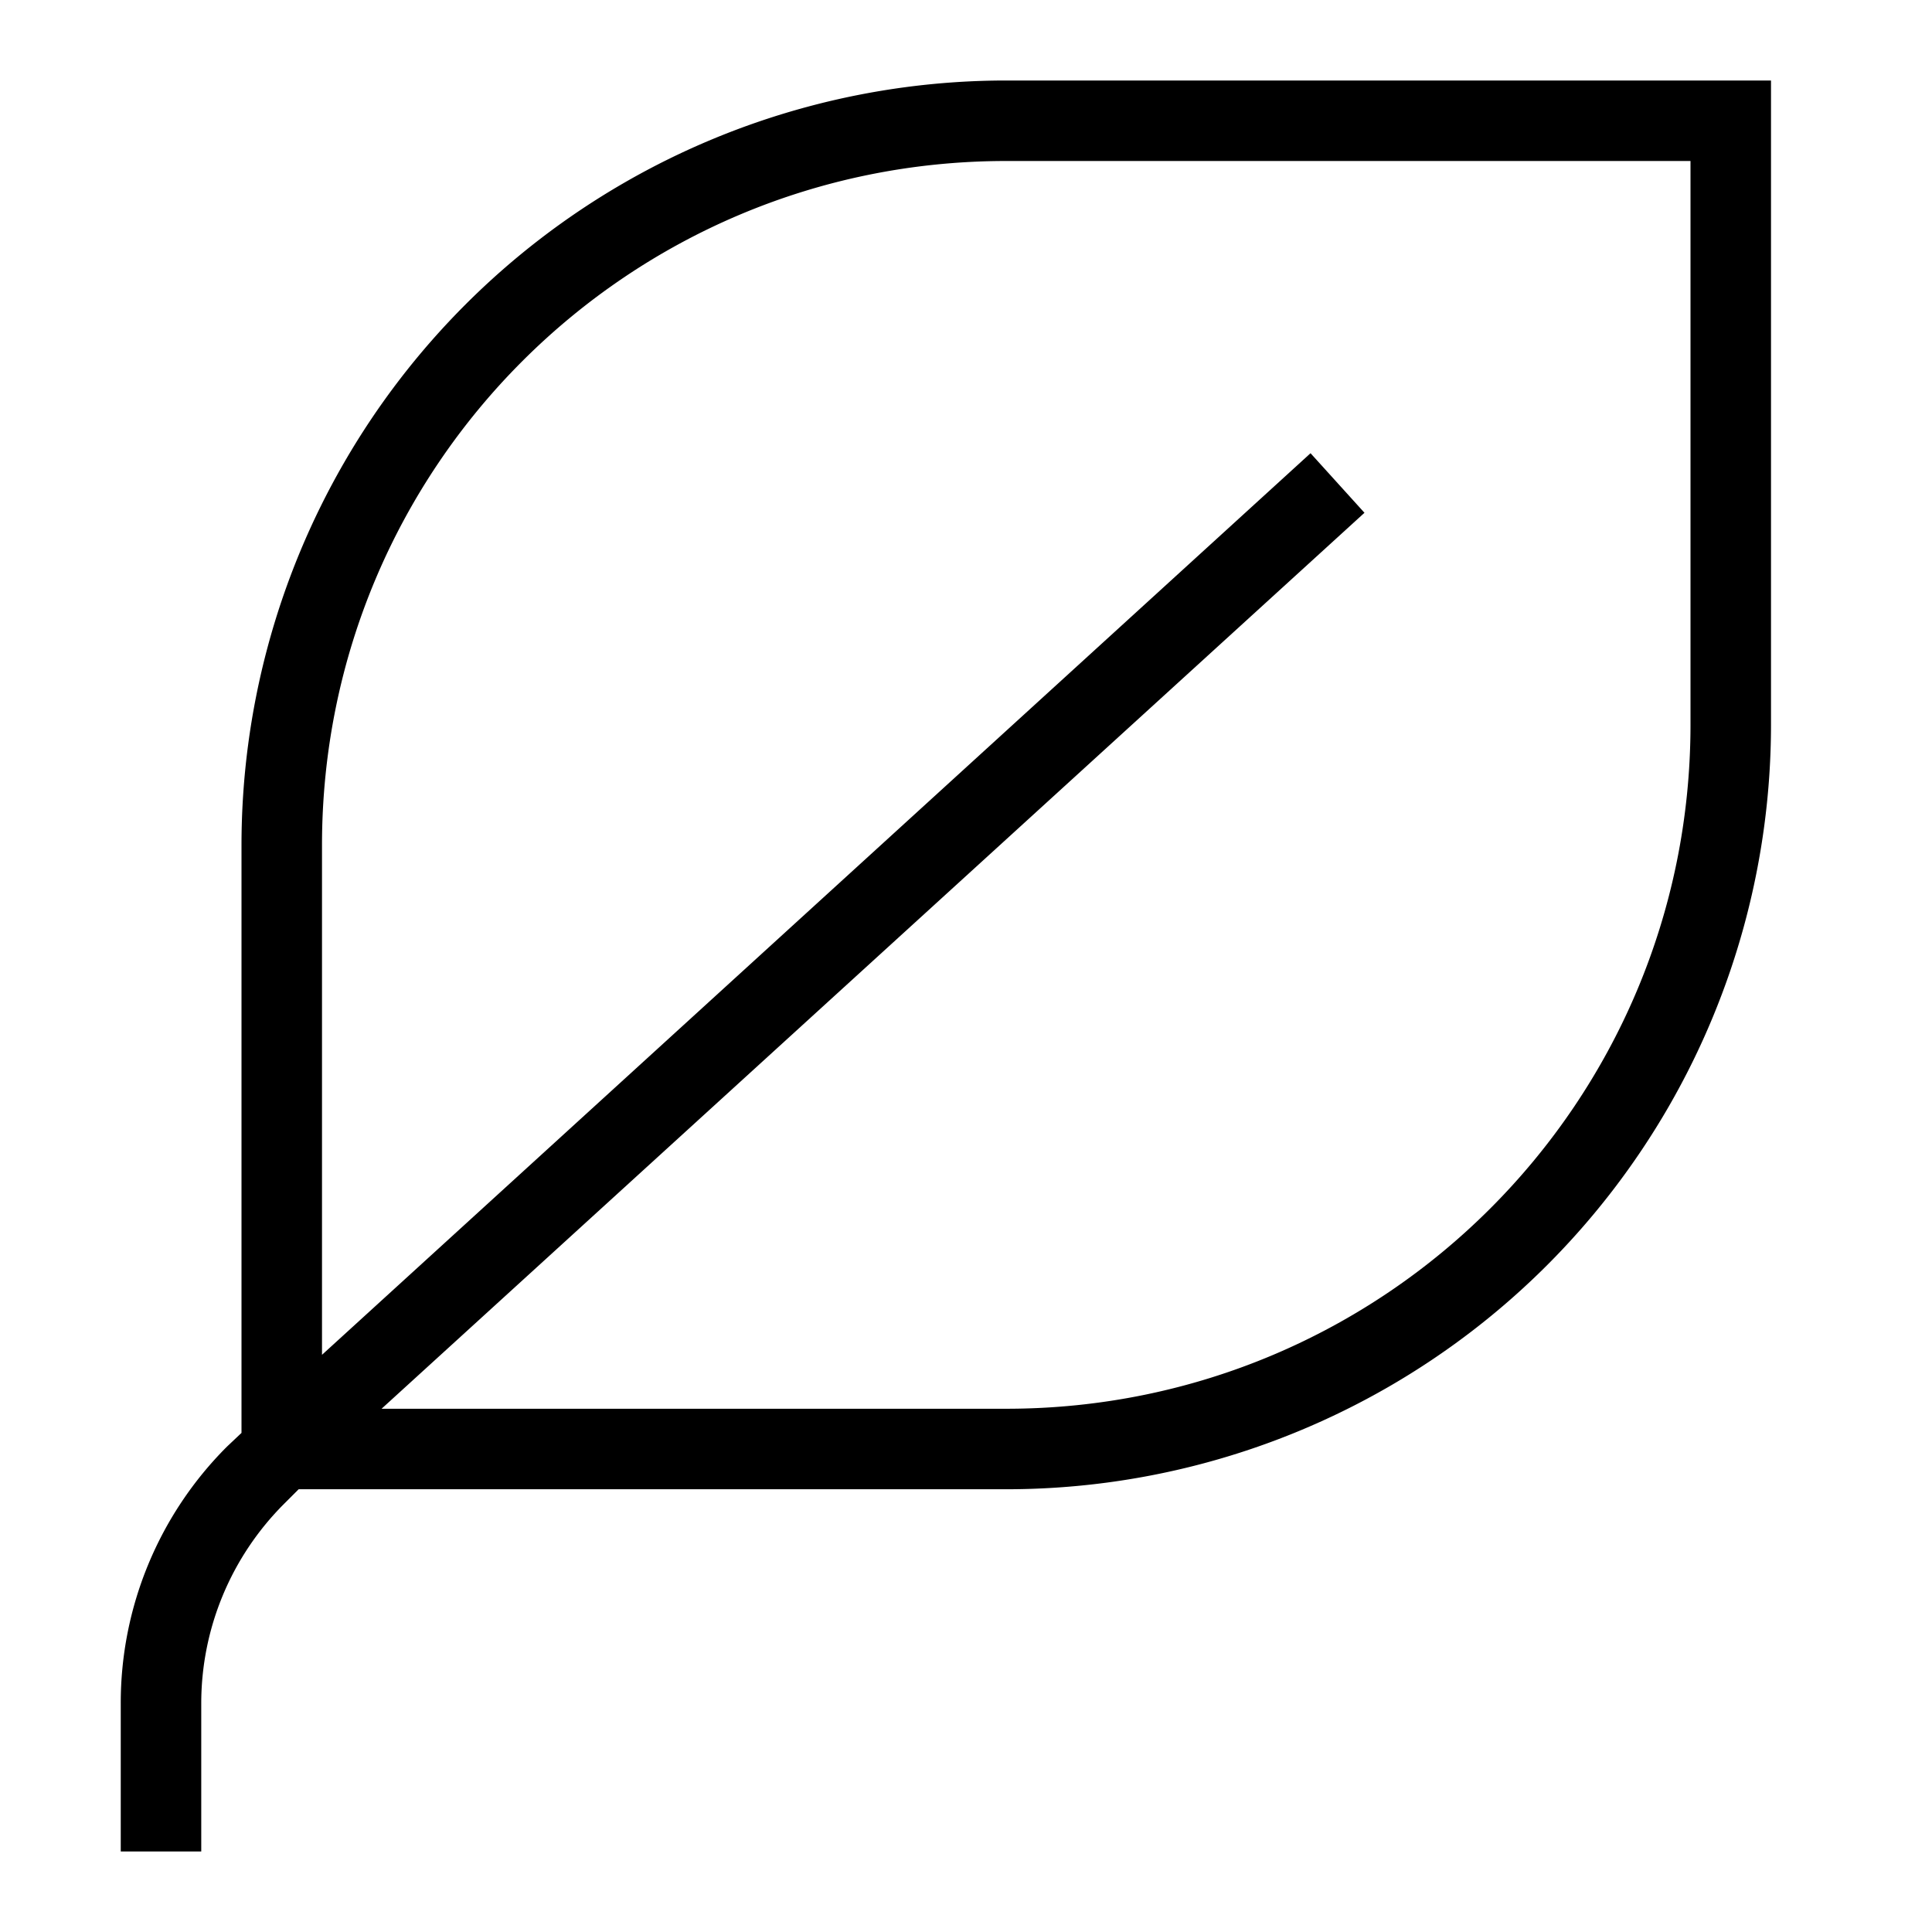
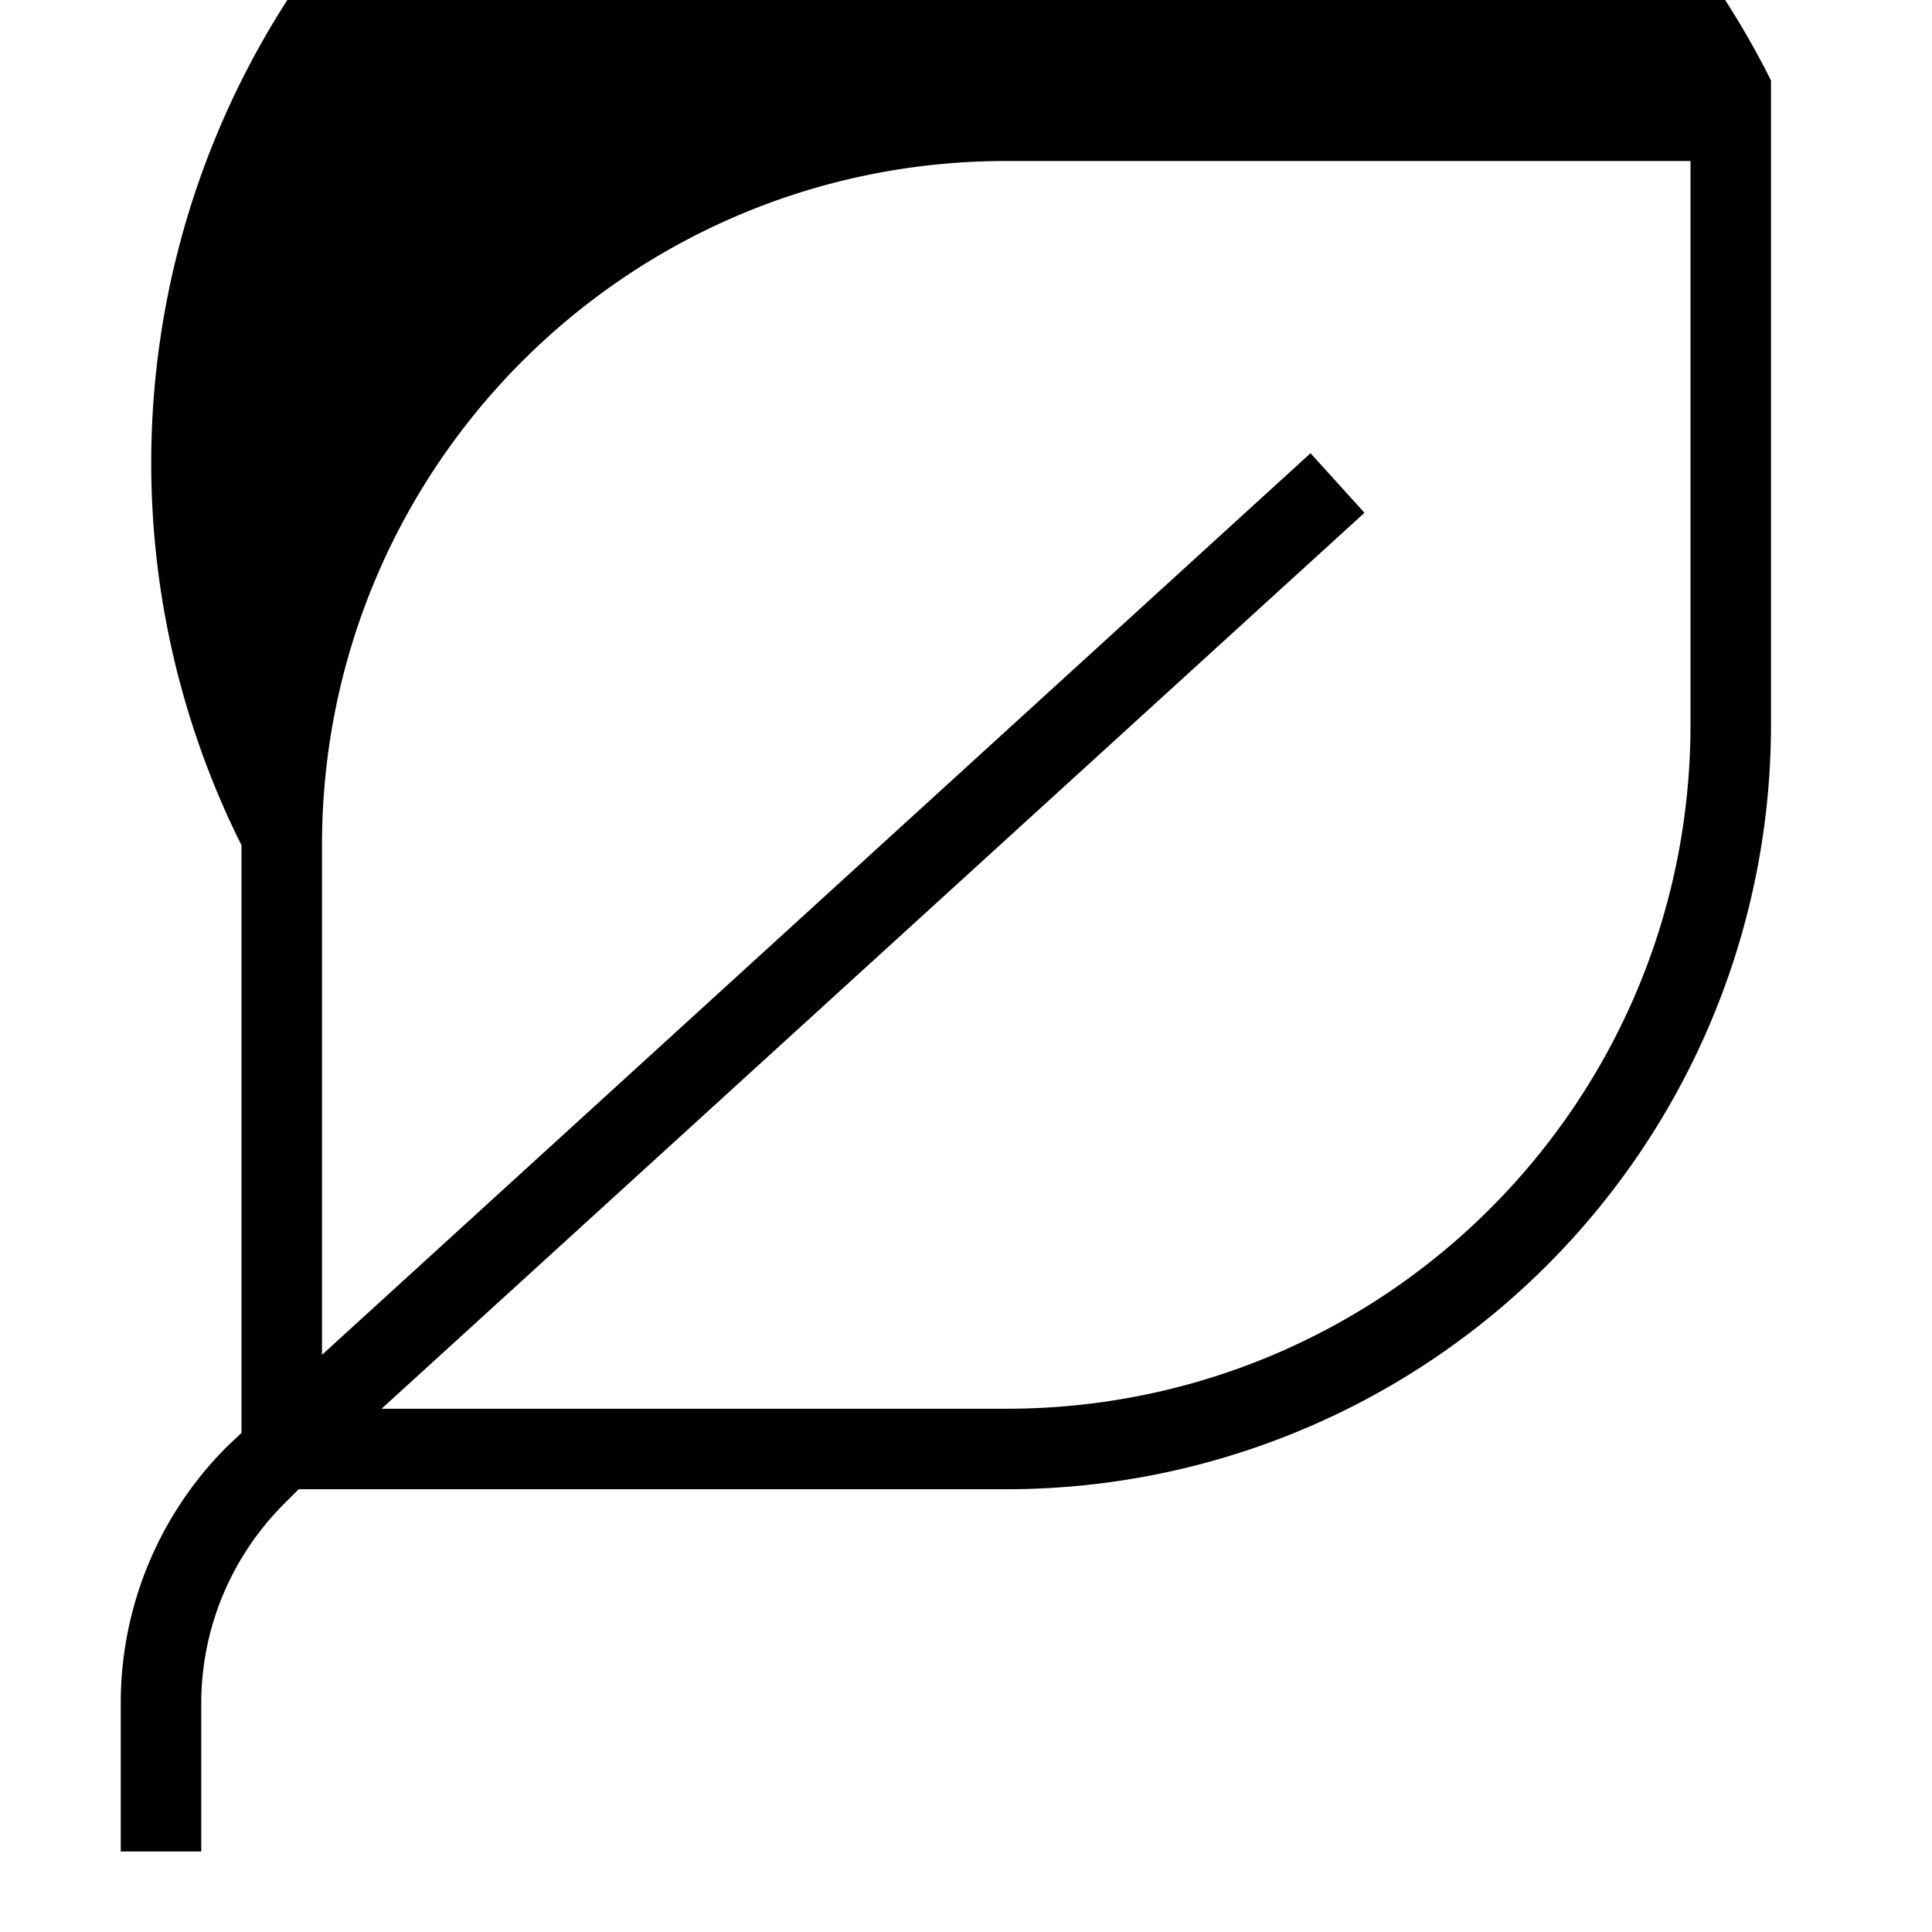
<svg xmlns="http://www.w3.org/2000/svg" width="24" height="24" fill="none">
-   <path fill="currentColor" d="M22 1h-9.5A9.5 9.5 0 0 0 3 10.5v7.3l-.18.17a4.5 4.5 0 0 0-1.32 3.19V23h1v-1.84c0-.93.37-1.82 1.03-2.48l.18-.18h8.79A9.5 9.5 0 0 0 22 9V1ZM4.74 17.5 16.95 6.37l-.67-.74L4 16.83V10.5C4 5.8 7.8 2 12.5 2H21v7c0 4.7-3.8 8.5-8.5 8.5H4.74Z" />
+   <path fill="currentColor" d="M22 1A9.5 9.5 0 0 0 3 10.5v7.3l-.18.17a4.5 4.5 0 0 0-1.32 3.19V23h1v-1.84c0-.93.37-1.82 1.03-2.48l.18-.18h8.79A9.5 9.5 0 0 0 22 9V1ZM4.74 17.5 16.95 6.37l-.67-.74L4 16.83V10.5C4 5.8 7.8 2 12.5 2H21v7c0 4.7-3.8 8.5-8.5 8.5H4.74Z" />
</svg>